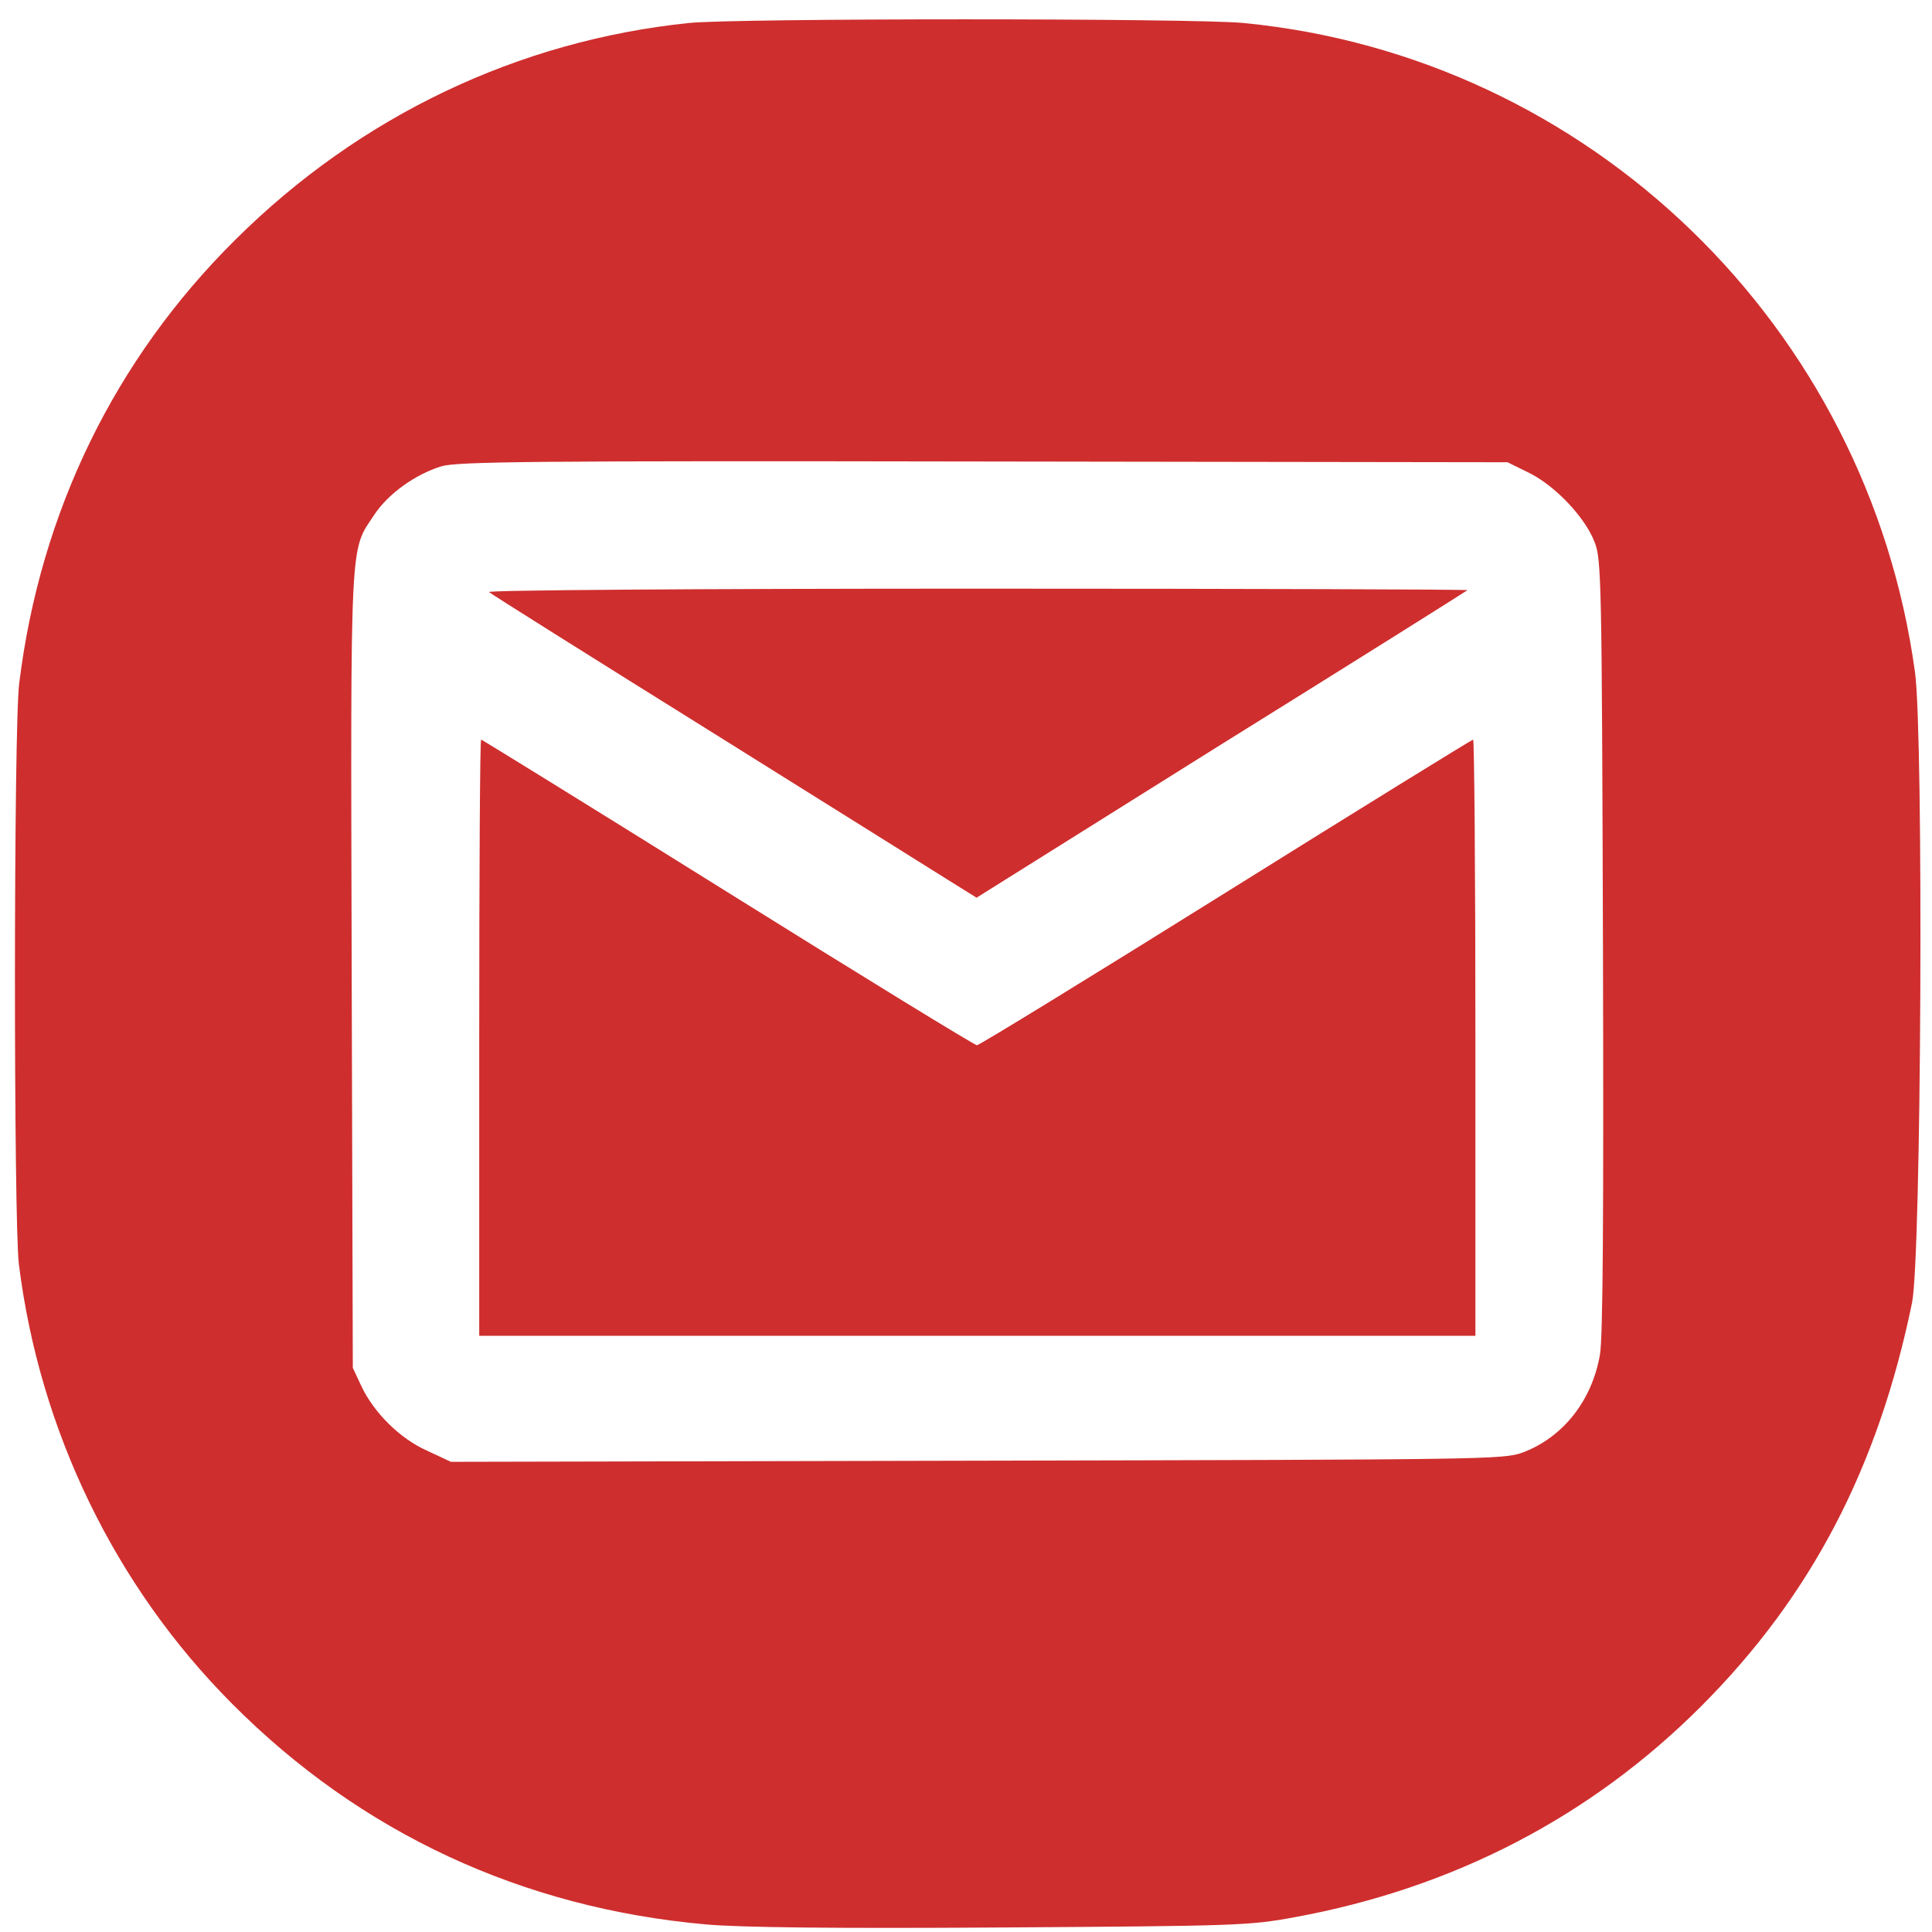
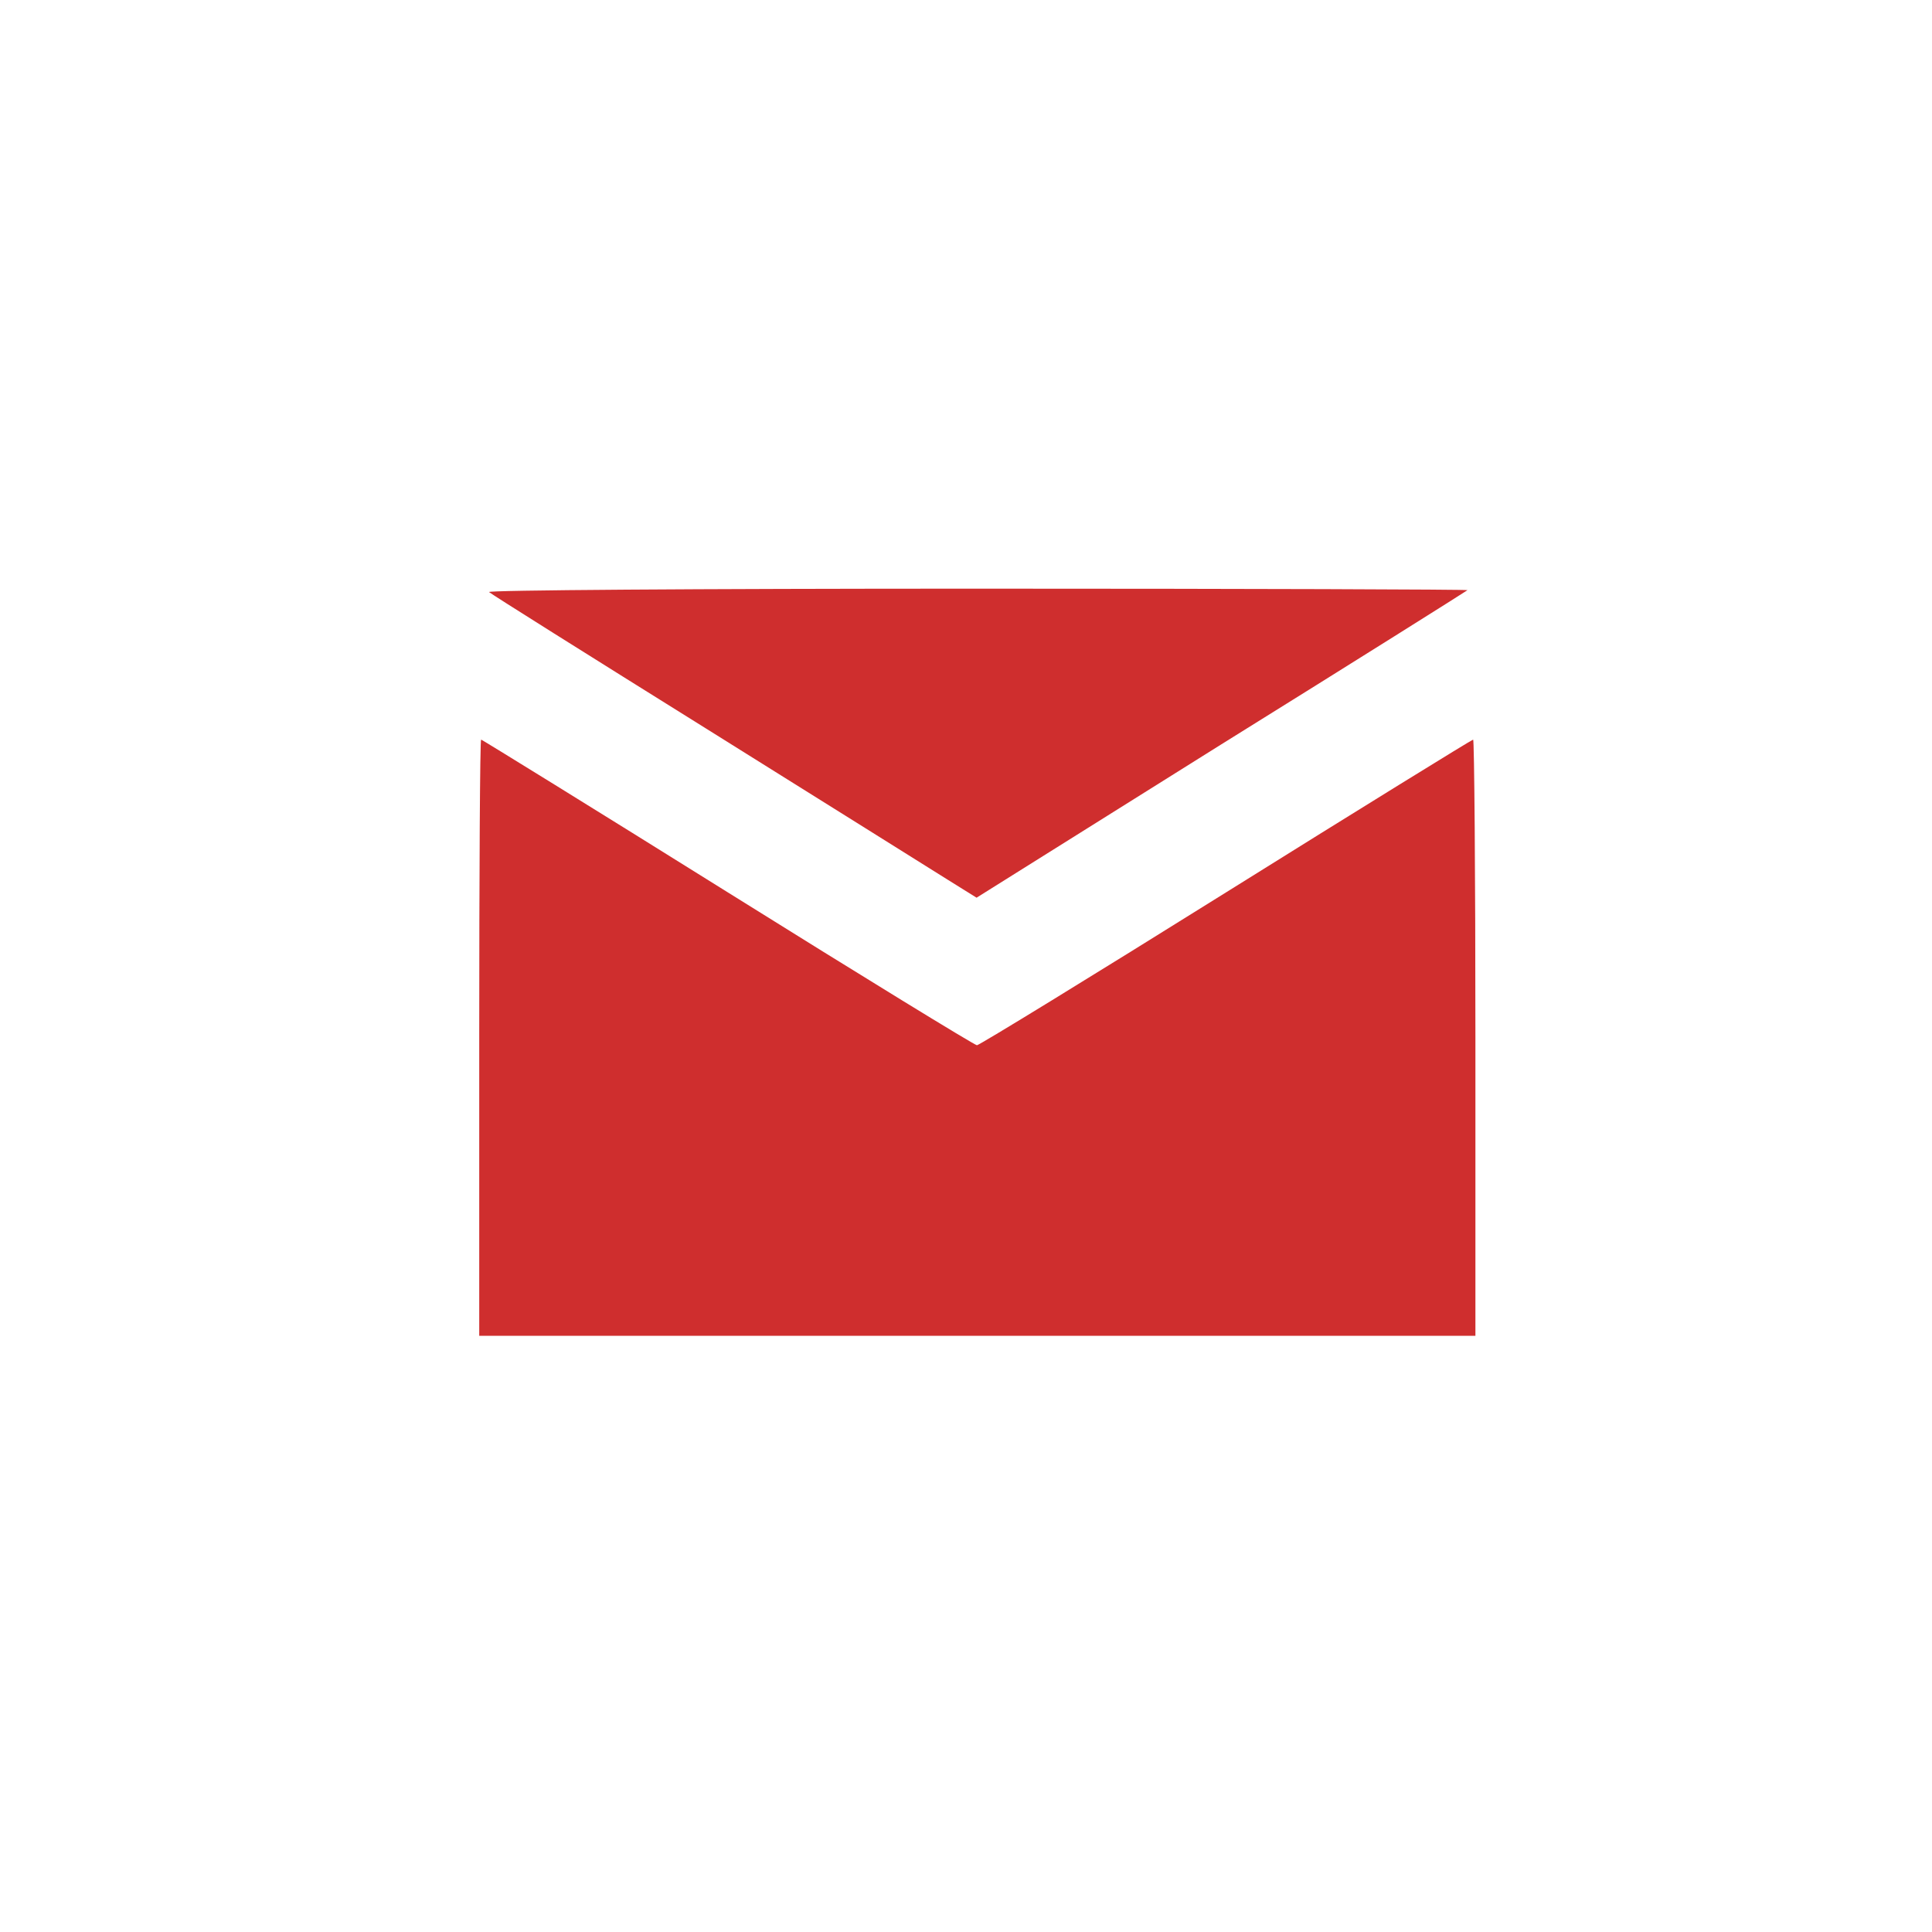
<svg xmlns="http://www.w3.org/2000/svg" version="1.0" width="512pt" height="512pt" viewBox="0 0 512 512" preserveAspectRatio="xMidYMid meet">
  <g transform="translate(0,512) scale(0.1,-0.1)" fill="#cf2e2e" stroke="none">
-     <path d="M1825 5059 c-453 -47 -872 -247 -1201 -574 -320 -317 -517 -722 -573 -1175 -15 -113 -15 -1426 -1 -1540 55 -442 255 -854 565 -1165 341 -343 770 -542 1257 -585 92 -8 336 -11 783 -8 624 4 655 5 775 27 422 77 787 267 1080 561 290 291 467 630 557 1067 25 120 31 1501 8 1671 -125 918 -863 1632 -1779 1721 -129 13 -1350 13 -1471 0z m2227 -1192 c69 -34 149 -118 174 -184 18 -45 19 -103 22 -1068 2 -718 0 -1039 -8 -1085 -21 -122 -98 -219 -204 -259 -51 -19 -91 -19 -1447 -22 l-1394 -3 -62 29 c-73 32 -143 102 -176 173 l-22 47 -3 1054 c-3 1164 -5 1109 60 1207 37 56 109 107 177 128 39 13 253 15 1436 13 l1390 -2 57 -28z" fill="#cf2e2e" />
    <path d="M1296 3551 c5 -5 263 -167 574 -361 311 -194 599 -375 641 -401 l77 -48 648 406 c357 222 651 407 653 409 2 2 -582 4 -1299 4 -748 0 -1300 -4 -1294 -9z" fill="#cf2e2e" />
    <path d="M1270 2370 l0 -790 1320 0 1320 0 0 790 c0 435 -3 790 -6 790 -3 0 -298 -182 -655 -405 -357 -223 -654 -405 -660 -405 -6 0 -303 182 -660 405 -357 223 -652 405 -654 405 -3 0 -5 -355 -5 -790z" fill="#cf2e2e" />
  </g>
</svg>